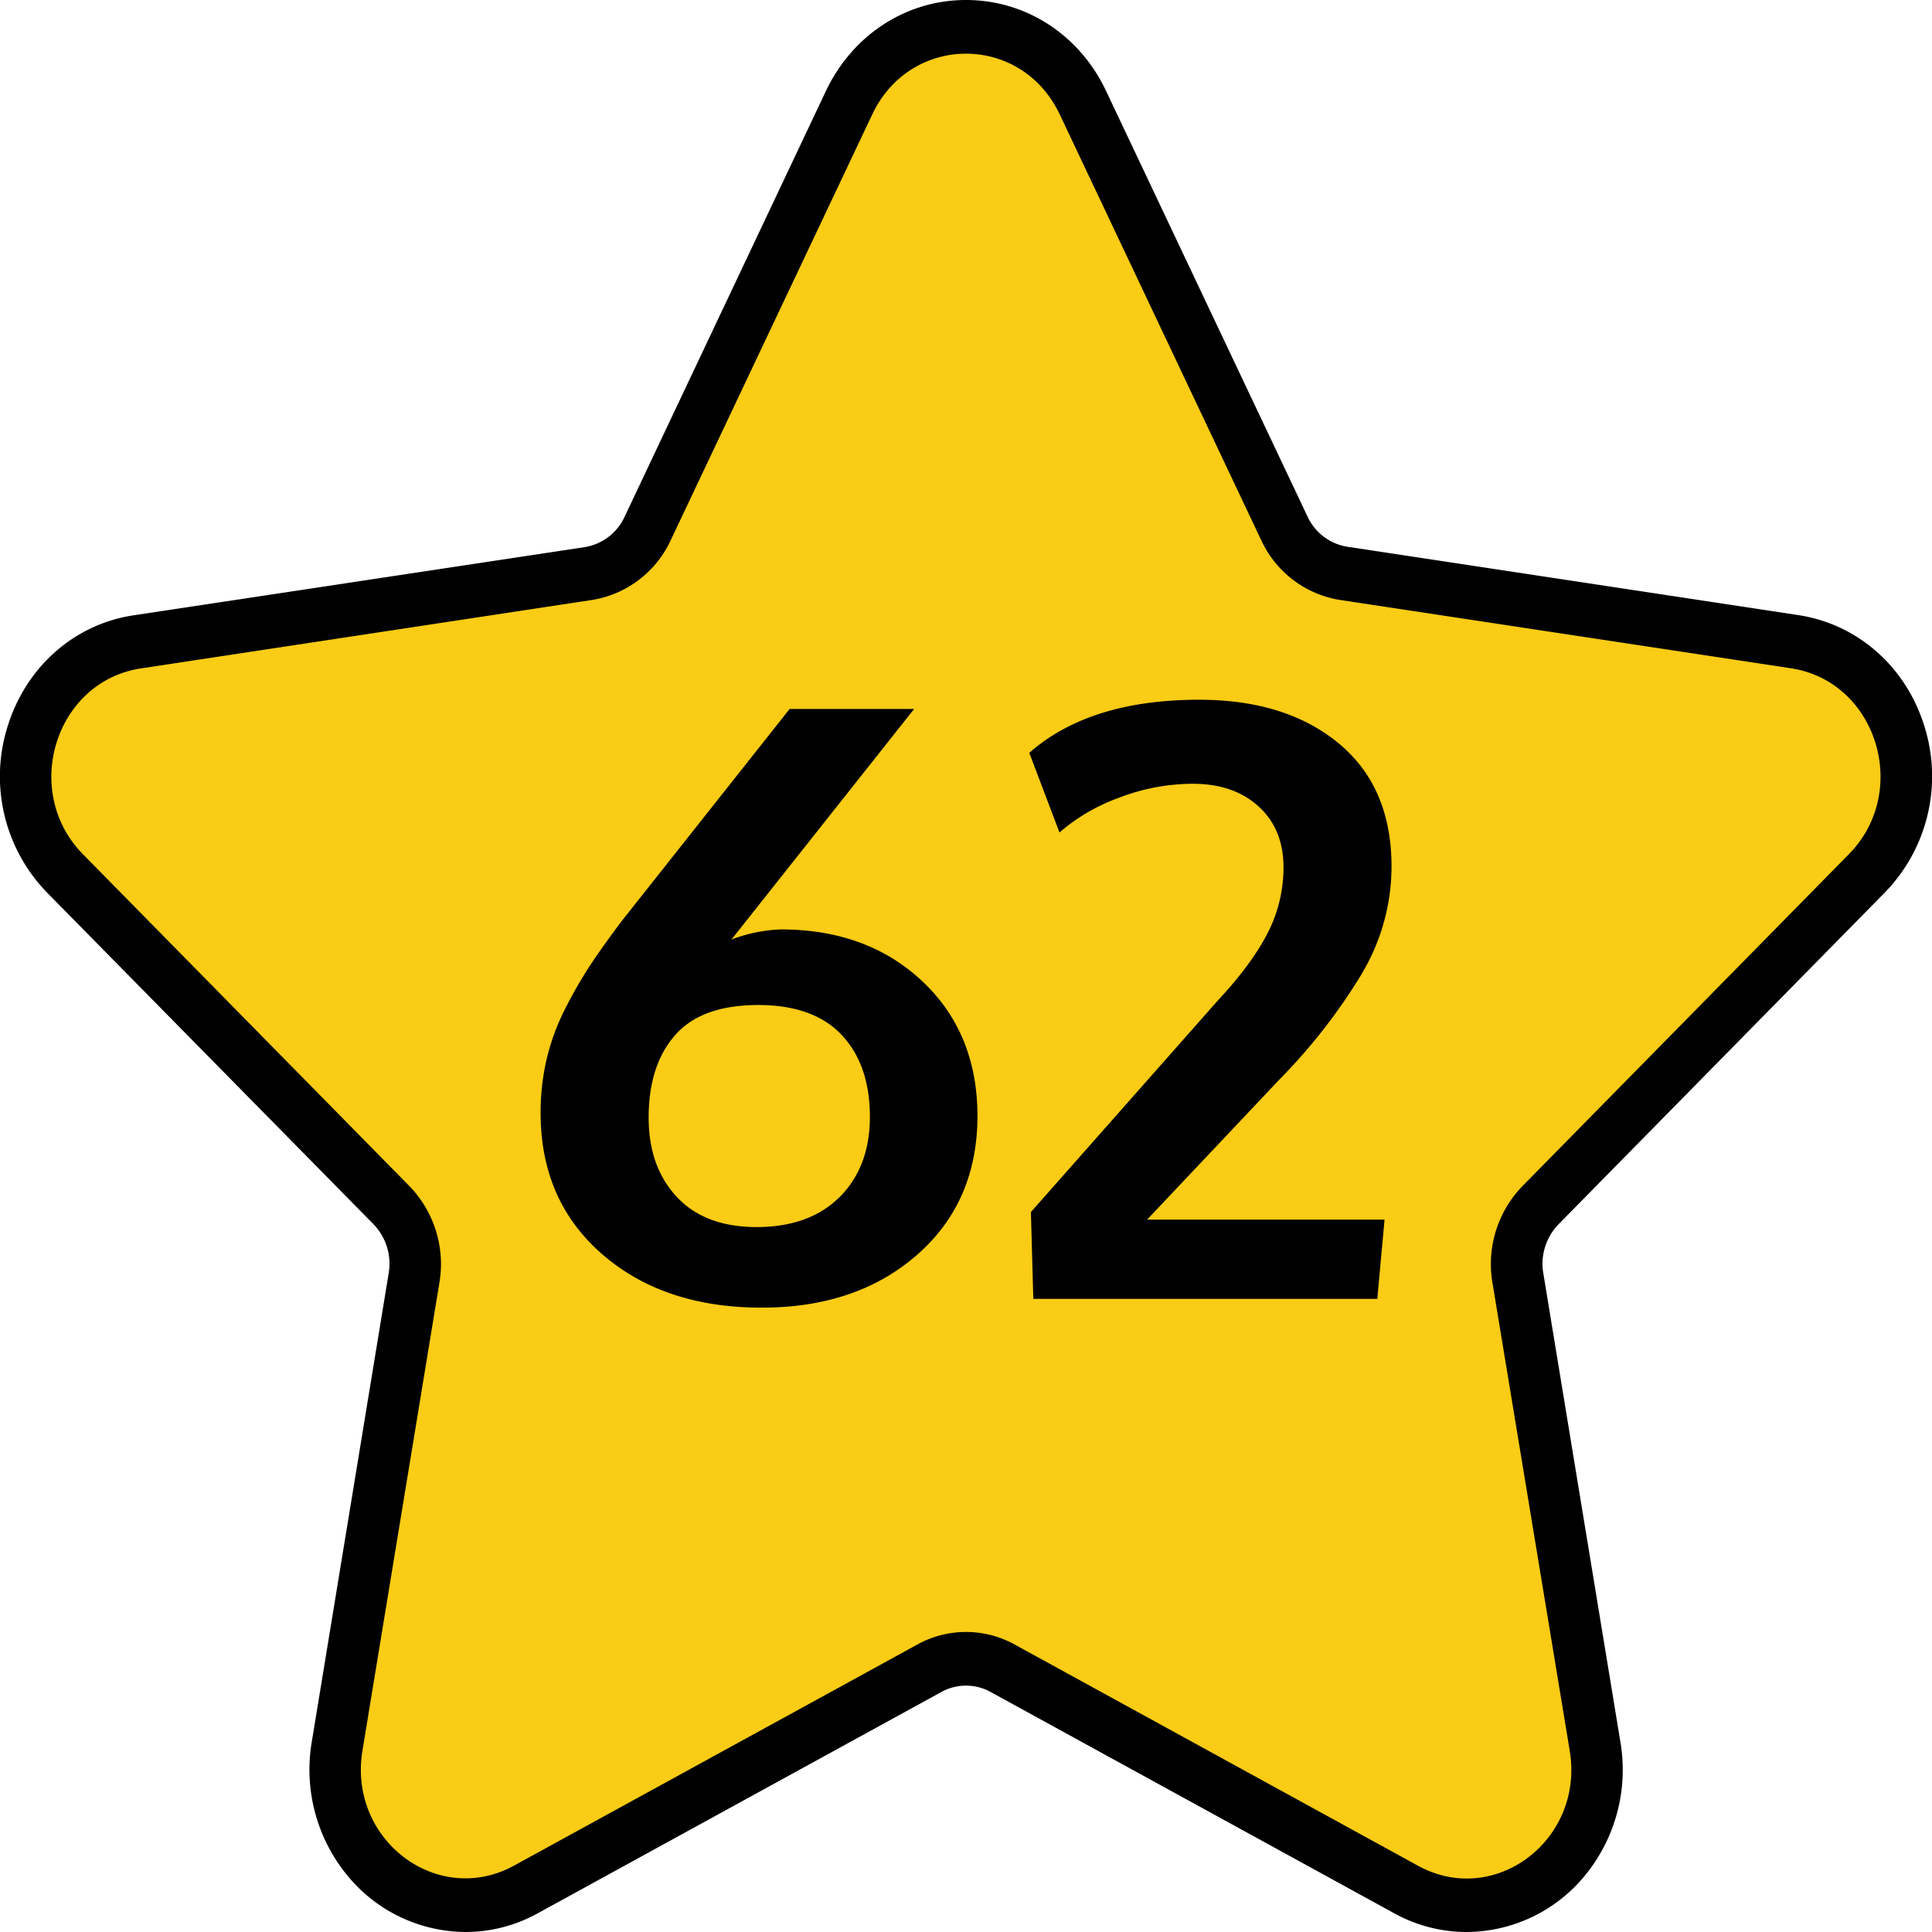
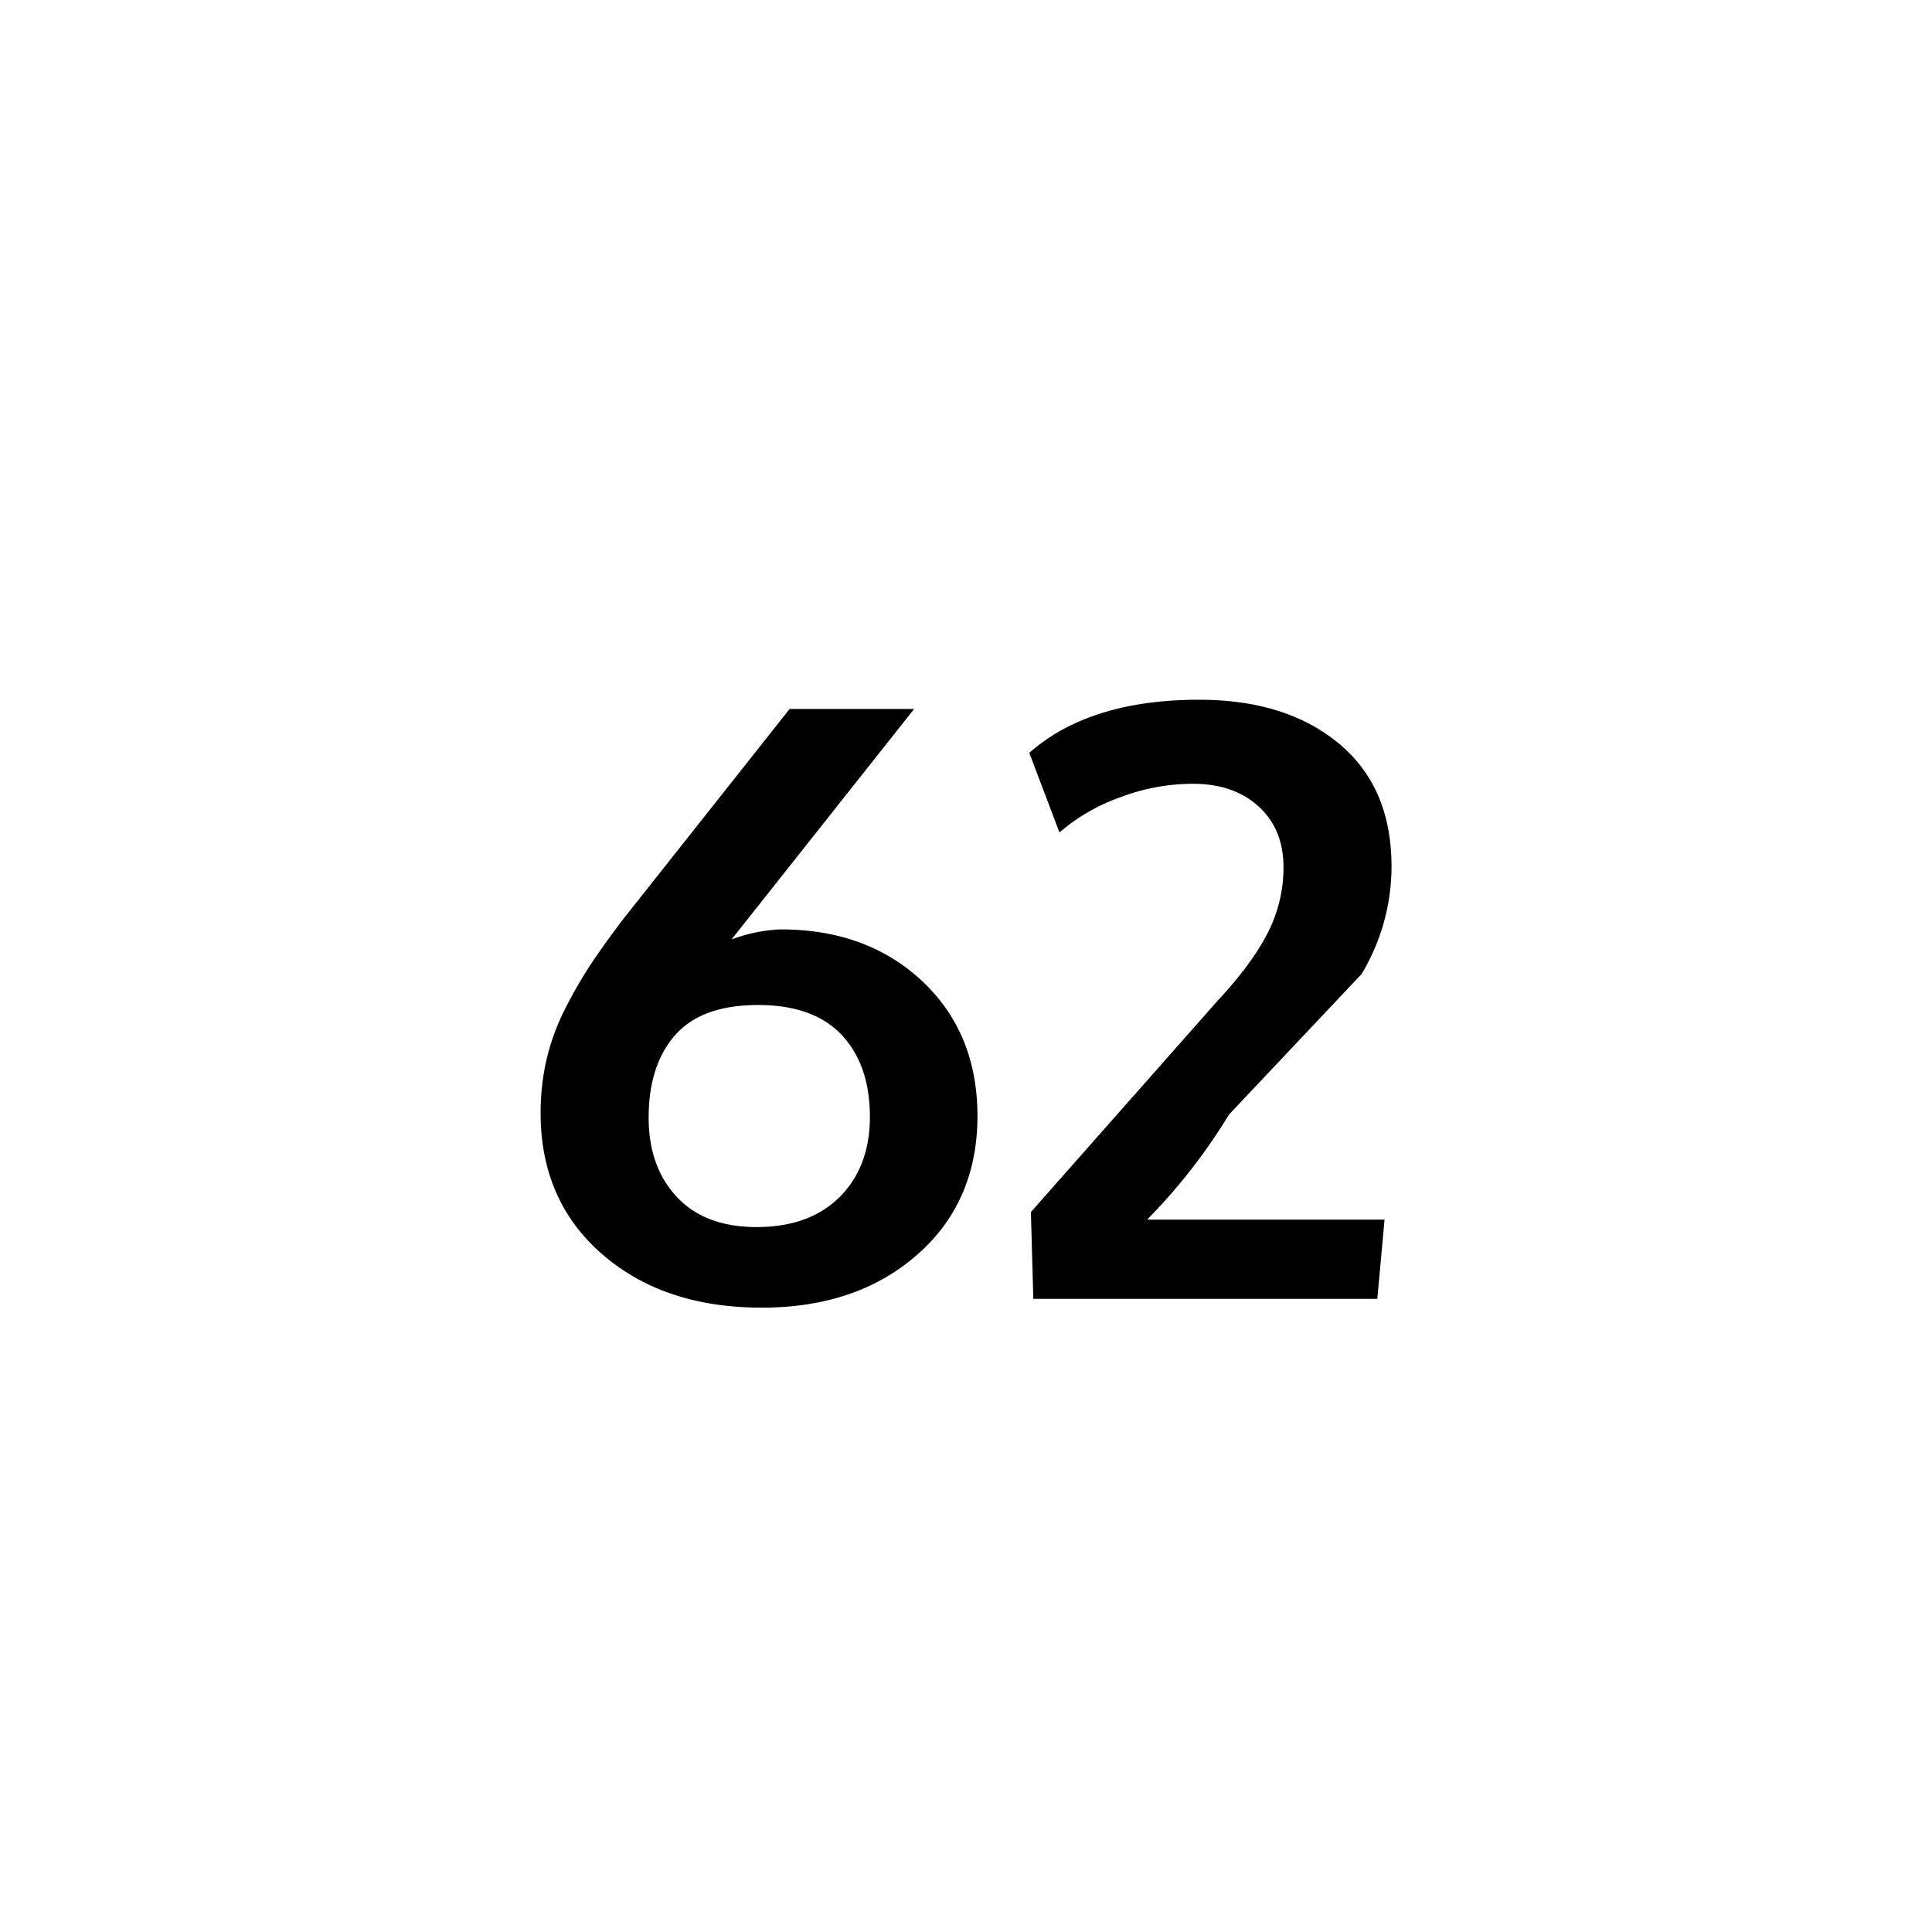
<svg xmlns="http://www.w3.org/2000/svg" viewBox="0 0 512 512">
  <g id="Layer_2" data-name="Layer 2">
    <g id="Number">
      <g id="_62" data-name="62">
        <g id="Star">
-           <path d="m388.65 512a39.64 39.64 0 0 1 -19.24-5l-106.87-58.6a13.5 13.5 0 0 0 -13.08 0l-106.87 58.6a39.65 39.65 0 0 1 -19.25 5 40.76 40.76 0 0 1 -31.7-15.49 44.16 44.16 0 0 1 -9-35l20.36-124.06a15.07 15.07 0 0 0 -4-13l-86.49-87.86a44.14 44.14 0 0 1 -10.46-44.19c4.9-15.72 17.69-27 33.37-29.34l119.49-18.06a14.11 14.11 0 0 0 10.59-8l53.43-113c7.07-14.79 21.22-24 37.07-24s30.05 9.21 37.07 24l53.44 112.9a14.08 14.08 0 0 0 10.58 8l119.49 18.11c15.68 2.38 28.47 13.62 33.37 29.34a44.14 44.14 0 0 1 -10.46 44.19l-86.49 87.93a15.05 15.05 0 0 0 -4 13l20.41 124.09a44.16 44.16 0 0 1 -9 35 40.77 40.77 0 0 1 -31.75 15.44z" fill="#000000" />
-           <path d="m280.84 30.32 53.43 112.91a27.85 27.85 0 0 0 20.86 15.77l119.48 18.1c22.72 3.45 31.79 32.56 15.36 49.27l-86.47 87.92a29.67 29.67 0 0 0 -8 25.56l20.5 124.15c3.88 23.59-19.87 41.59-40.19 30.45l-106.92-58.64a26.67 26.67 0 0 0 -25.78 0l-106.87 58.59c-20.32 11.14-44.07-6.86-40.19-30.45l20.41-124.1a29.67 29.67 0 0 0 -8-25.56l-86.46-87.89c-16.43-16.71-7.36-45.82 15.36-49.27l119.51-18.13a27.85 27.85 0 0 0 20.86-15.8l53.43-112.88c10.16-21.46 39.52-21.46 49.68 0z" fill="#facc15" />
-         </g>
+           </g>
        <g id="_62-2" data-name="62">
-           <path d="m244.38 260q-14.59-13.69-37.52-13.7a41.66 41.66 0 0 0 -13 2.67l48.39-61.08h-33l-44.34 56q-5.22 6.93-8.53 11.94a121 121 0 0 0 -6.61 11.51 59.54 59.54 0 0 0 -4.9 13.33 62.19 62.19 0 0 0 -1.6 14.28q0 23.24 16.31 37.42t42.31 14.17q25.16 0 41.15-14t16-36.83q-.04-21.98-14.66-35.71zm-21.8 57.14q-7.94 8-22 8.05-13.76 0-21.22-8t-7.46-21q0-13.86 7-21.85t22-8q14.7 0 22.16 7.94t7.47 21.7q0 13.14-7.95 21.19zm138.25-59a55.5 55.5 0 0 0 7.94-28.47q0-21.1-14-32.67t-37-11.56q-29 0-45 14.07l8 21.1a50.22 50.22 0 0 1 15.83-9.22 54.53 54.53 0 0 1 19.55-3.68q10.77 0 17.38 6t6.61 16.15a38 38 0 0 1 -4.21 17.43q-4.22 8.25-13.38 18.06l-49.35 55.86.64 23h91.16l1.92-21h-62.92l35.14-37.21a151.9 151.9 0 0 0 21.69-27.83z" fill="#000000" />
+           <path d="m244.38 260q-14.59-13.69-37.52-13.7a41.66 41.66 0 0 0 -13 2.67l48.39-61.08h-33l-44.34 56q-5.22 6.93-8.53 11.94a121 121 0 0 0 -6.61 11.51 59.54 59.54 0 0 0 -4.9 13.33 62.19 62.19 0 0 0 -1.6 14.28q0 23.24 16.31 37.42t42.31 14.17q25.16 0 41.15-14t16-36.83q-.04-21.98-14.66-35.71zm-21.8 57.14q-7.94 8-22 8.05-13.76 0-21.22-8t-7.46-21q0-13.86 7-21.85t22-8q14.7 0 22.16 7.94t7.47 21.7q0 13.14-7.95 21.19zm138.25-59a55.5 55.5 0 0 0 7.94-28.47q0-21.1-14-32.67t-37-11.56q-29 0-45 14.07l8 21.1a50.22 50.22 0 0 1 15.83-9.22 54.53 54.53 0 0 1 19.55-3.68q10.77 0 17.38 6t6.61 16.15a38 38 0 0 1 -4.21 17.43q-4.22 8.25-13.38 18.06l-49.35 55.86.64 23h91.16l1.92-21h-62.92a151.9 151.9 0 0 0 21.69-27.83z" fill="#000000" />
        </g>
      </g>
    </g>
  </g>
</svg>